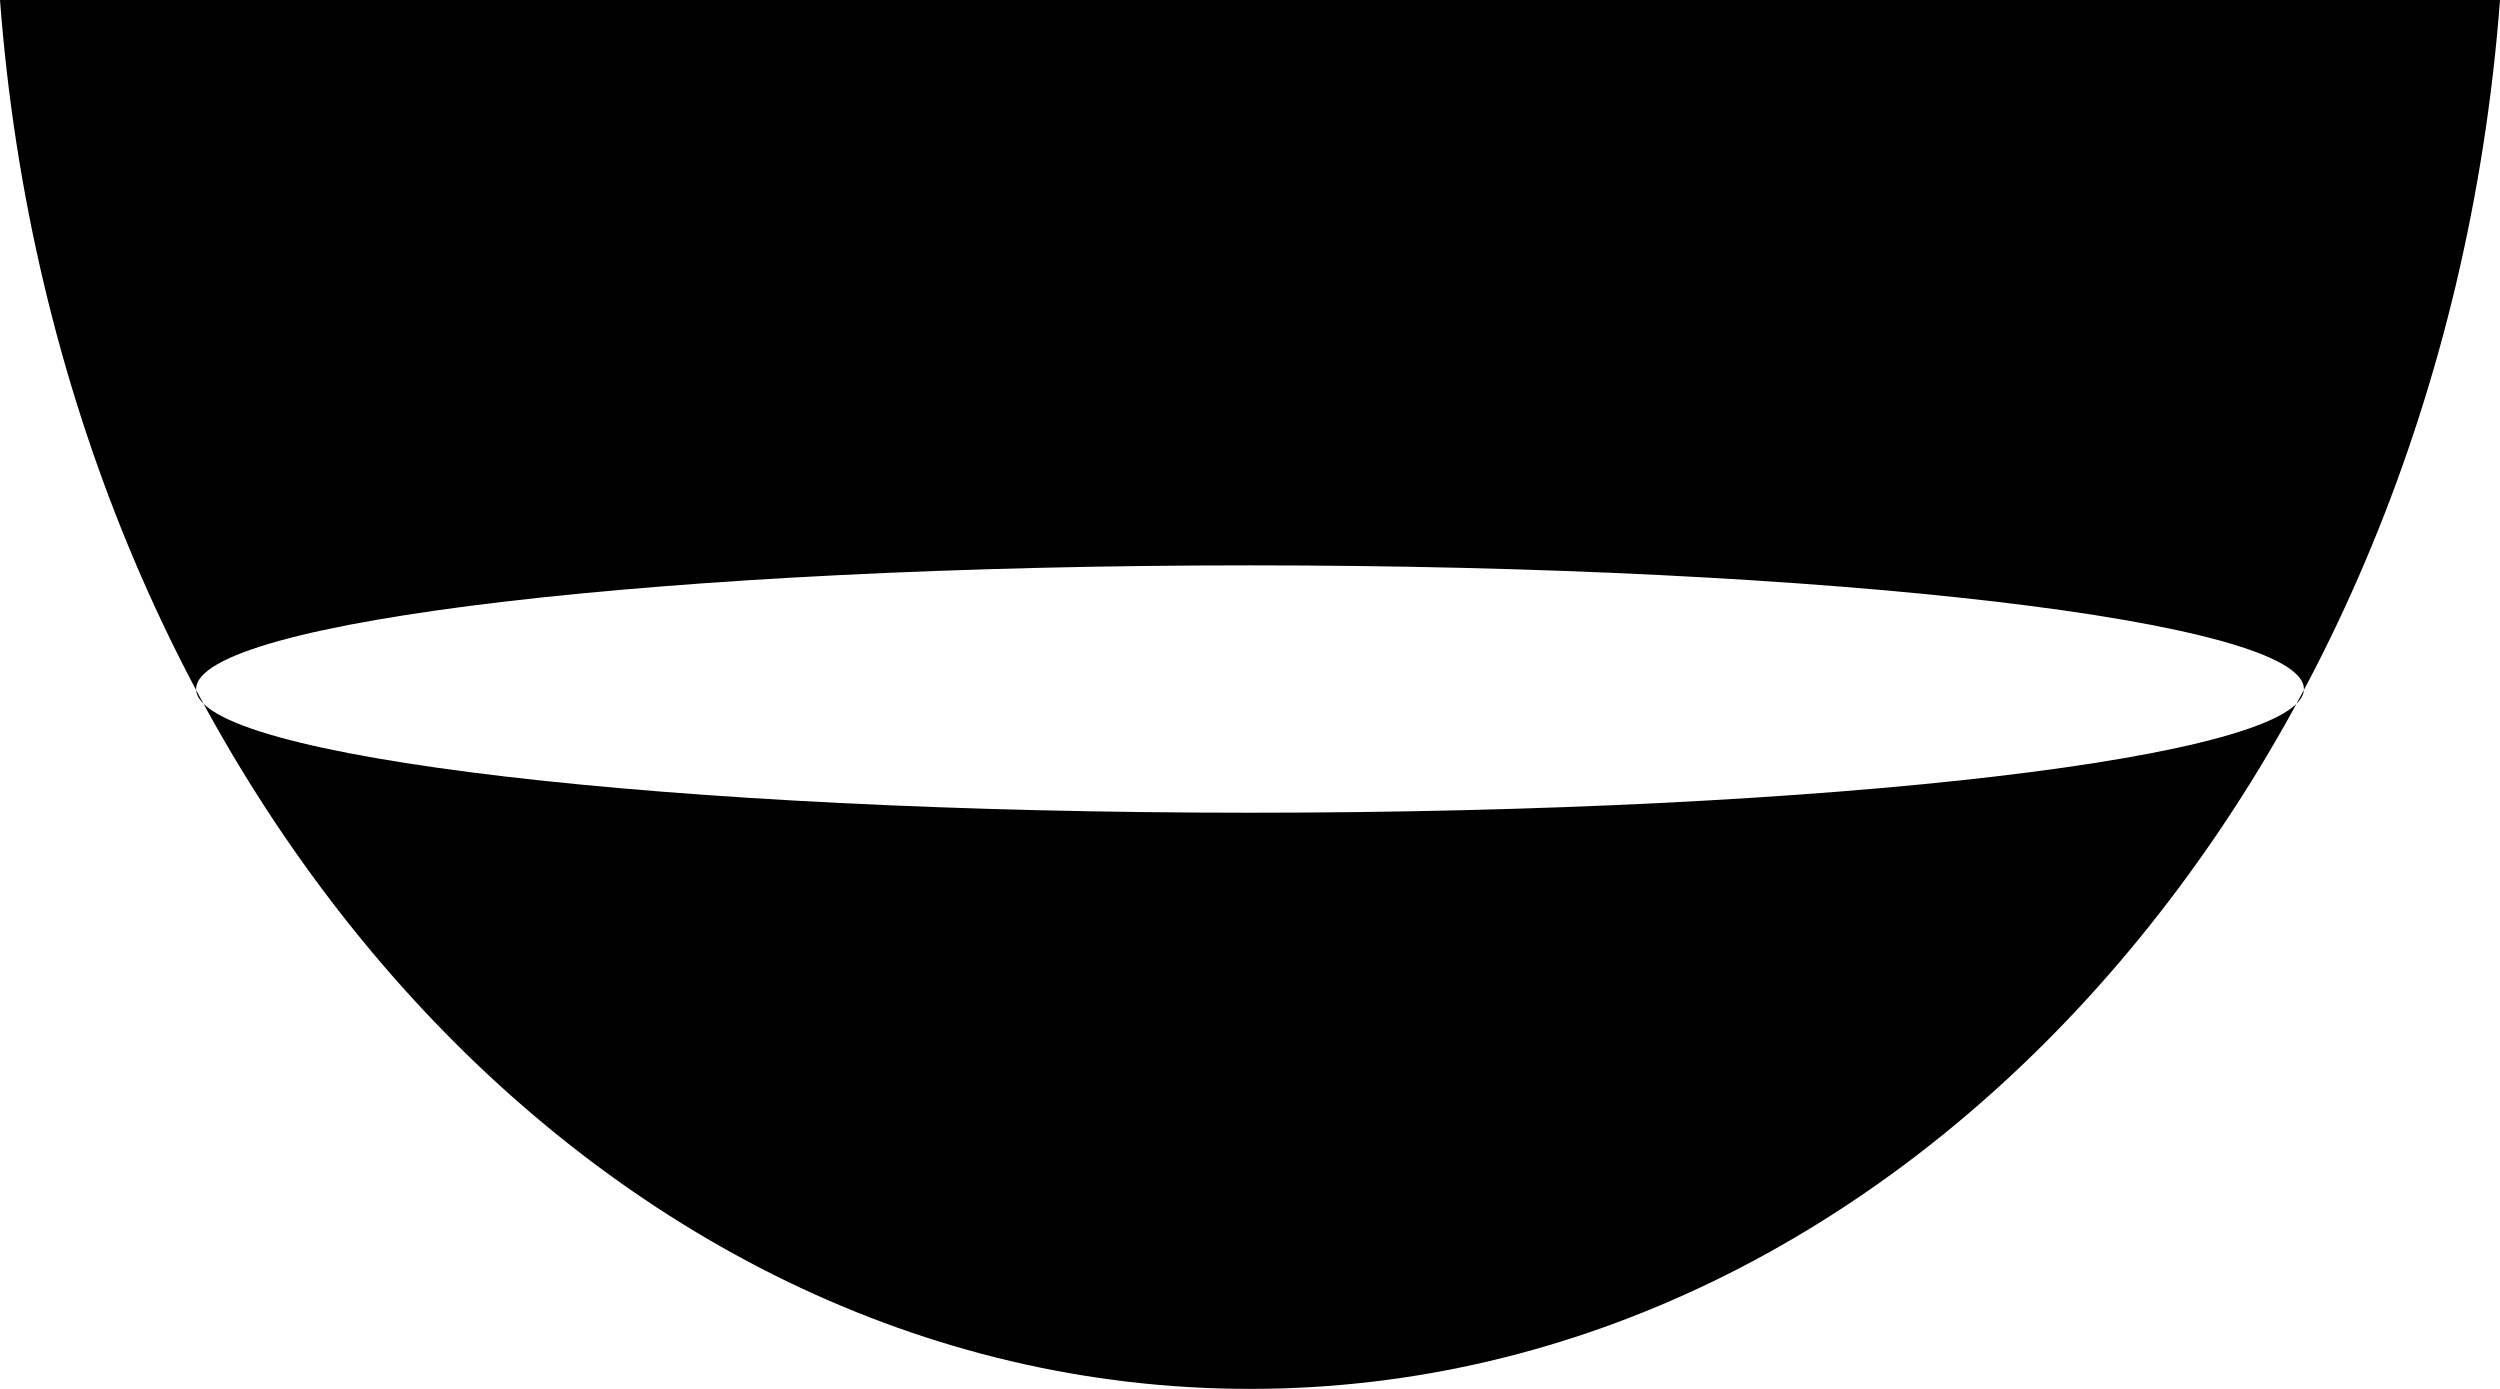
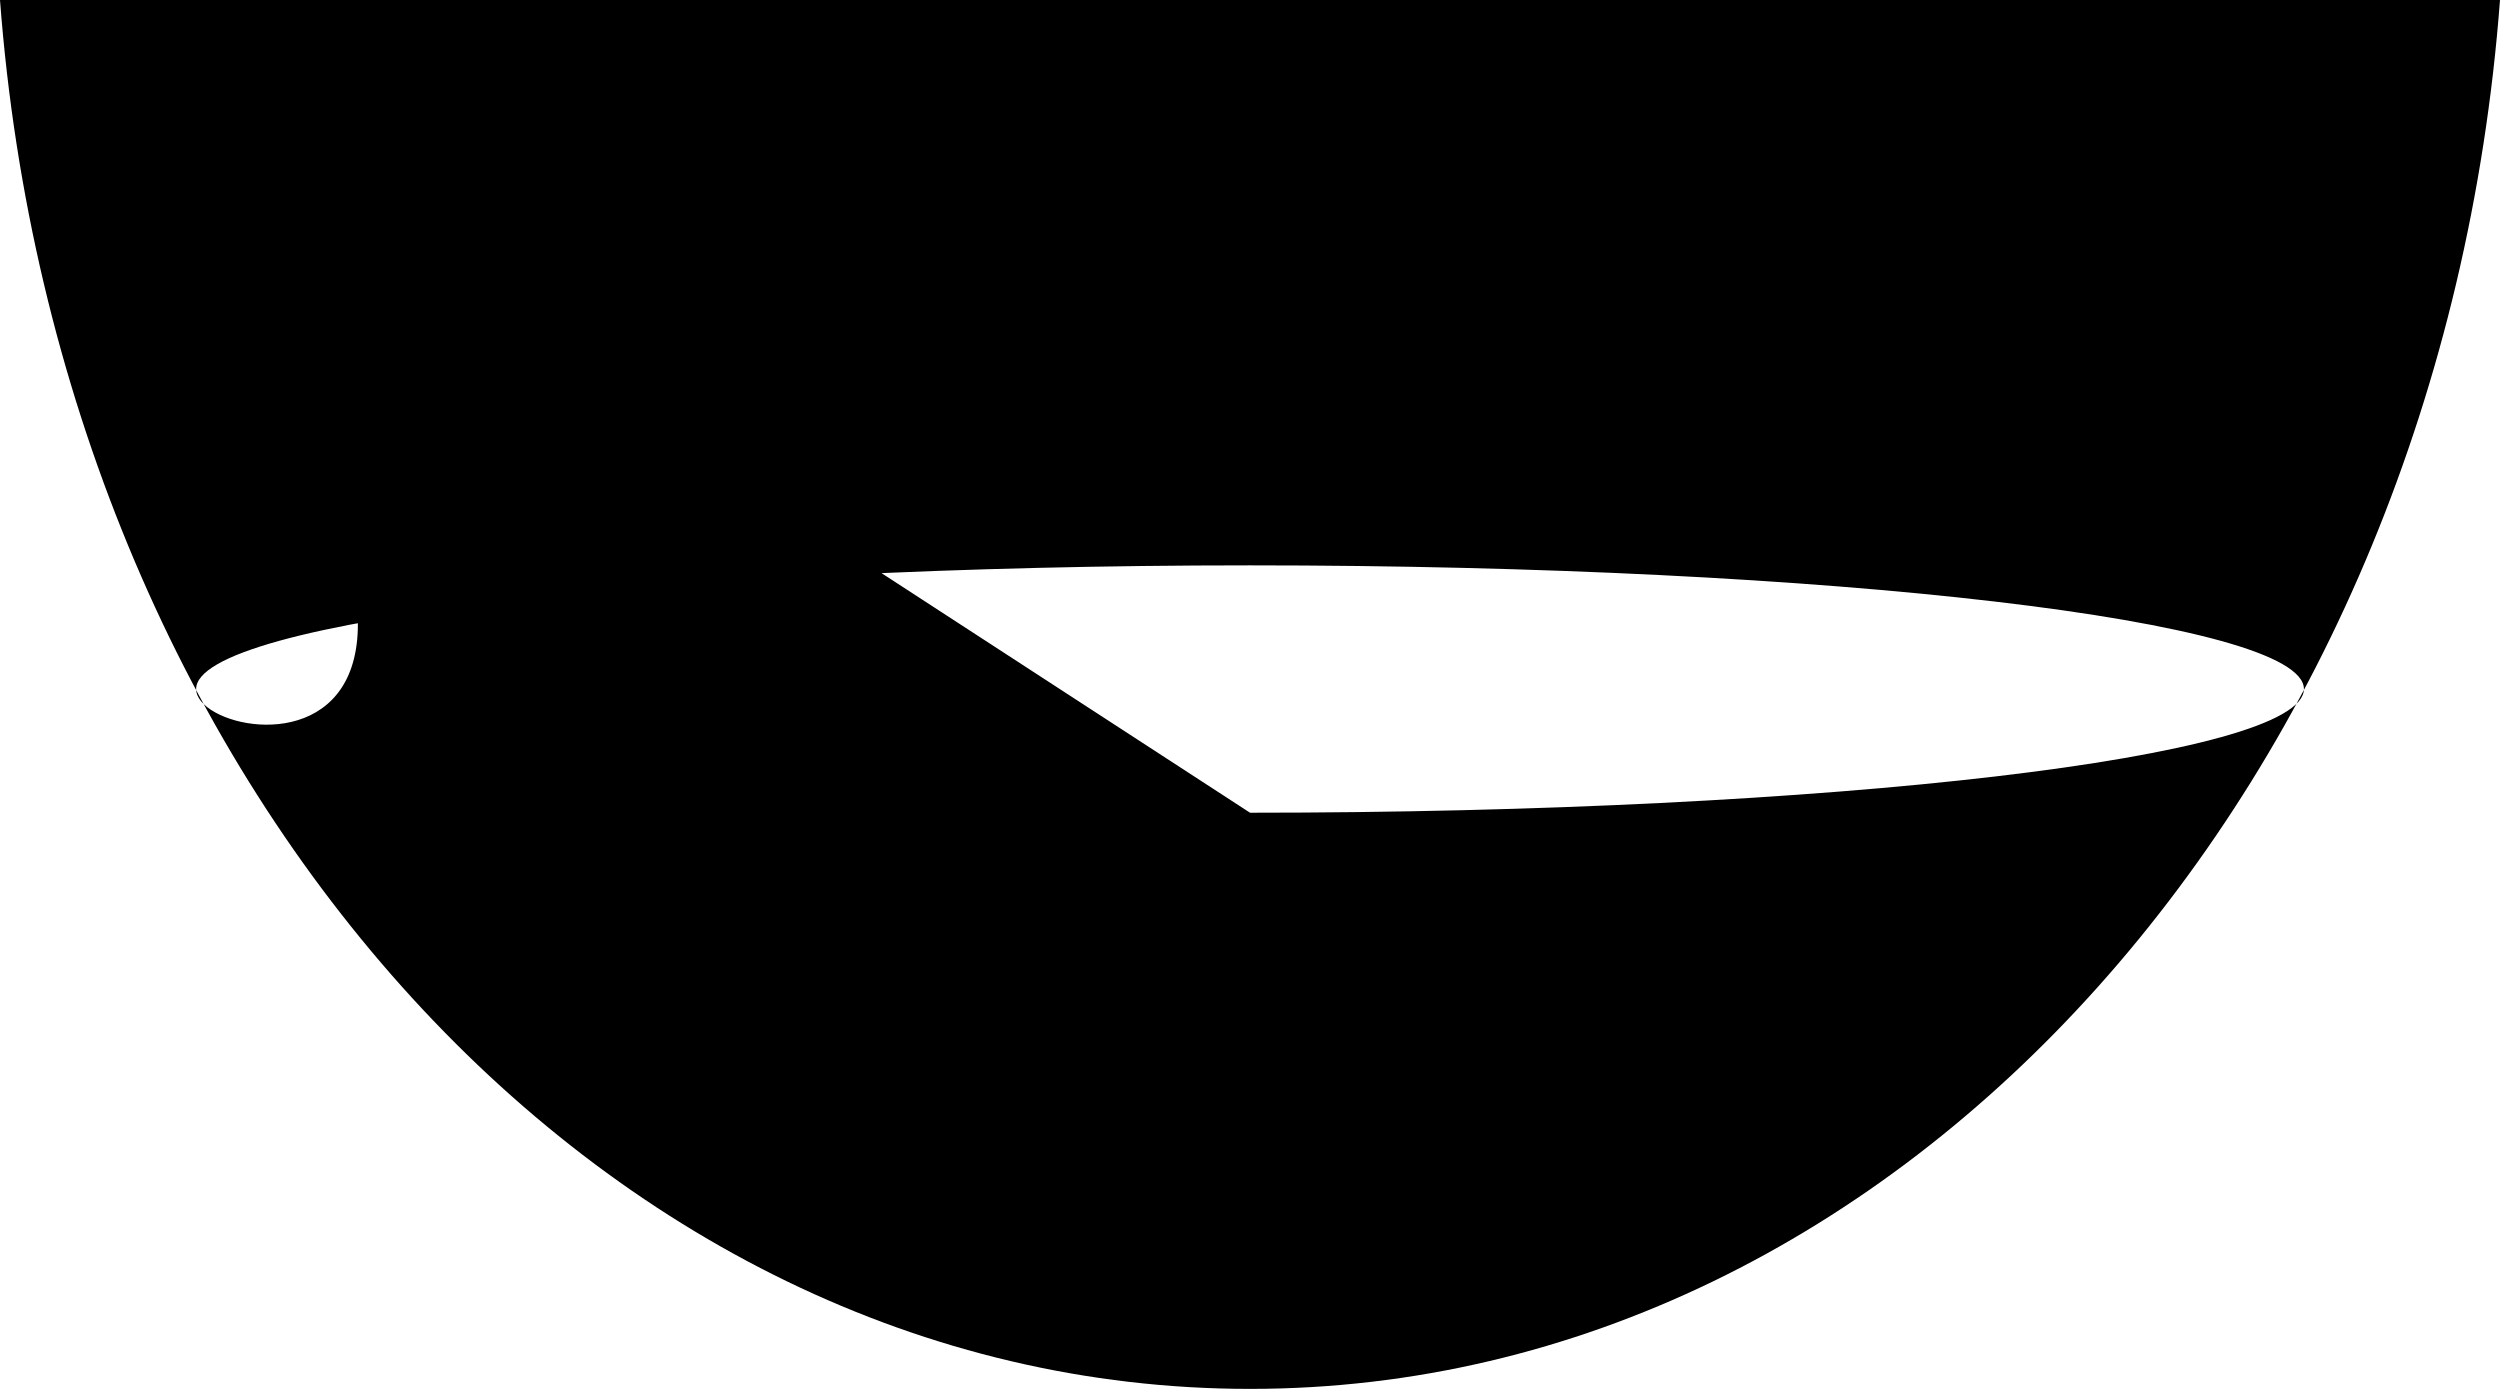
<svg xmlns="http://www.w3.org/2000/svg" width="90" height="50" viewBox="0 0 90 50" fill="none">
-   <path d="M0 0C2.118 28.041 21.455 50 45.001 50C68.547 50 87.882 28.041 90 0H0ZM45.001 29.258C24.046 29.258 7.061 27.263 7.061 24.805C7.061 22.348 24.048 20.353 45.001 20.353C65.954 20.353 82.941 22.348 82.941 24.805C82.941 27.263 65.954 29.258 45.001 29.258Z" fill="black" />
+   <path d="M0 0C2.118 28.041 21.455 50 45.001 50C68.547 50 87.882 28.041 90 0H0ZC24.046 29.258 7.061 27.263 7.061 24.805C7.061 22.348 24.048 20.353 45.001 20.353C65.954 20.353 82.941 22.348 82.941 24.805C82.941 27.263 65.954 29.258 45.001 29.258Z" fill="black" />
</svg>